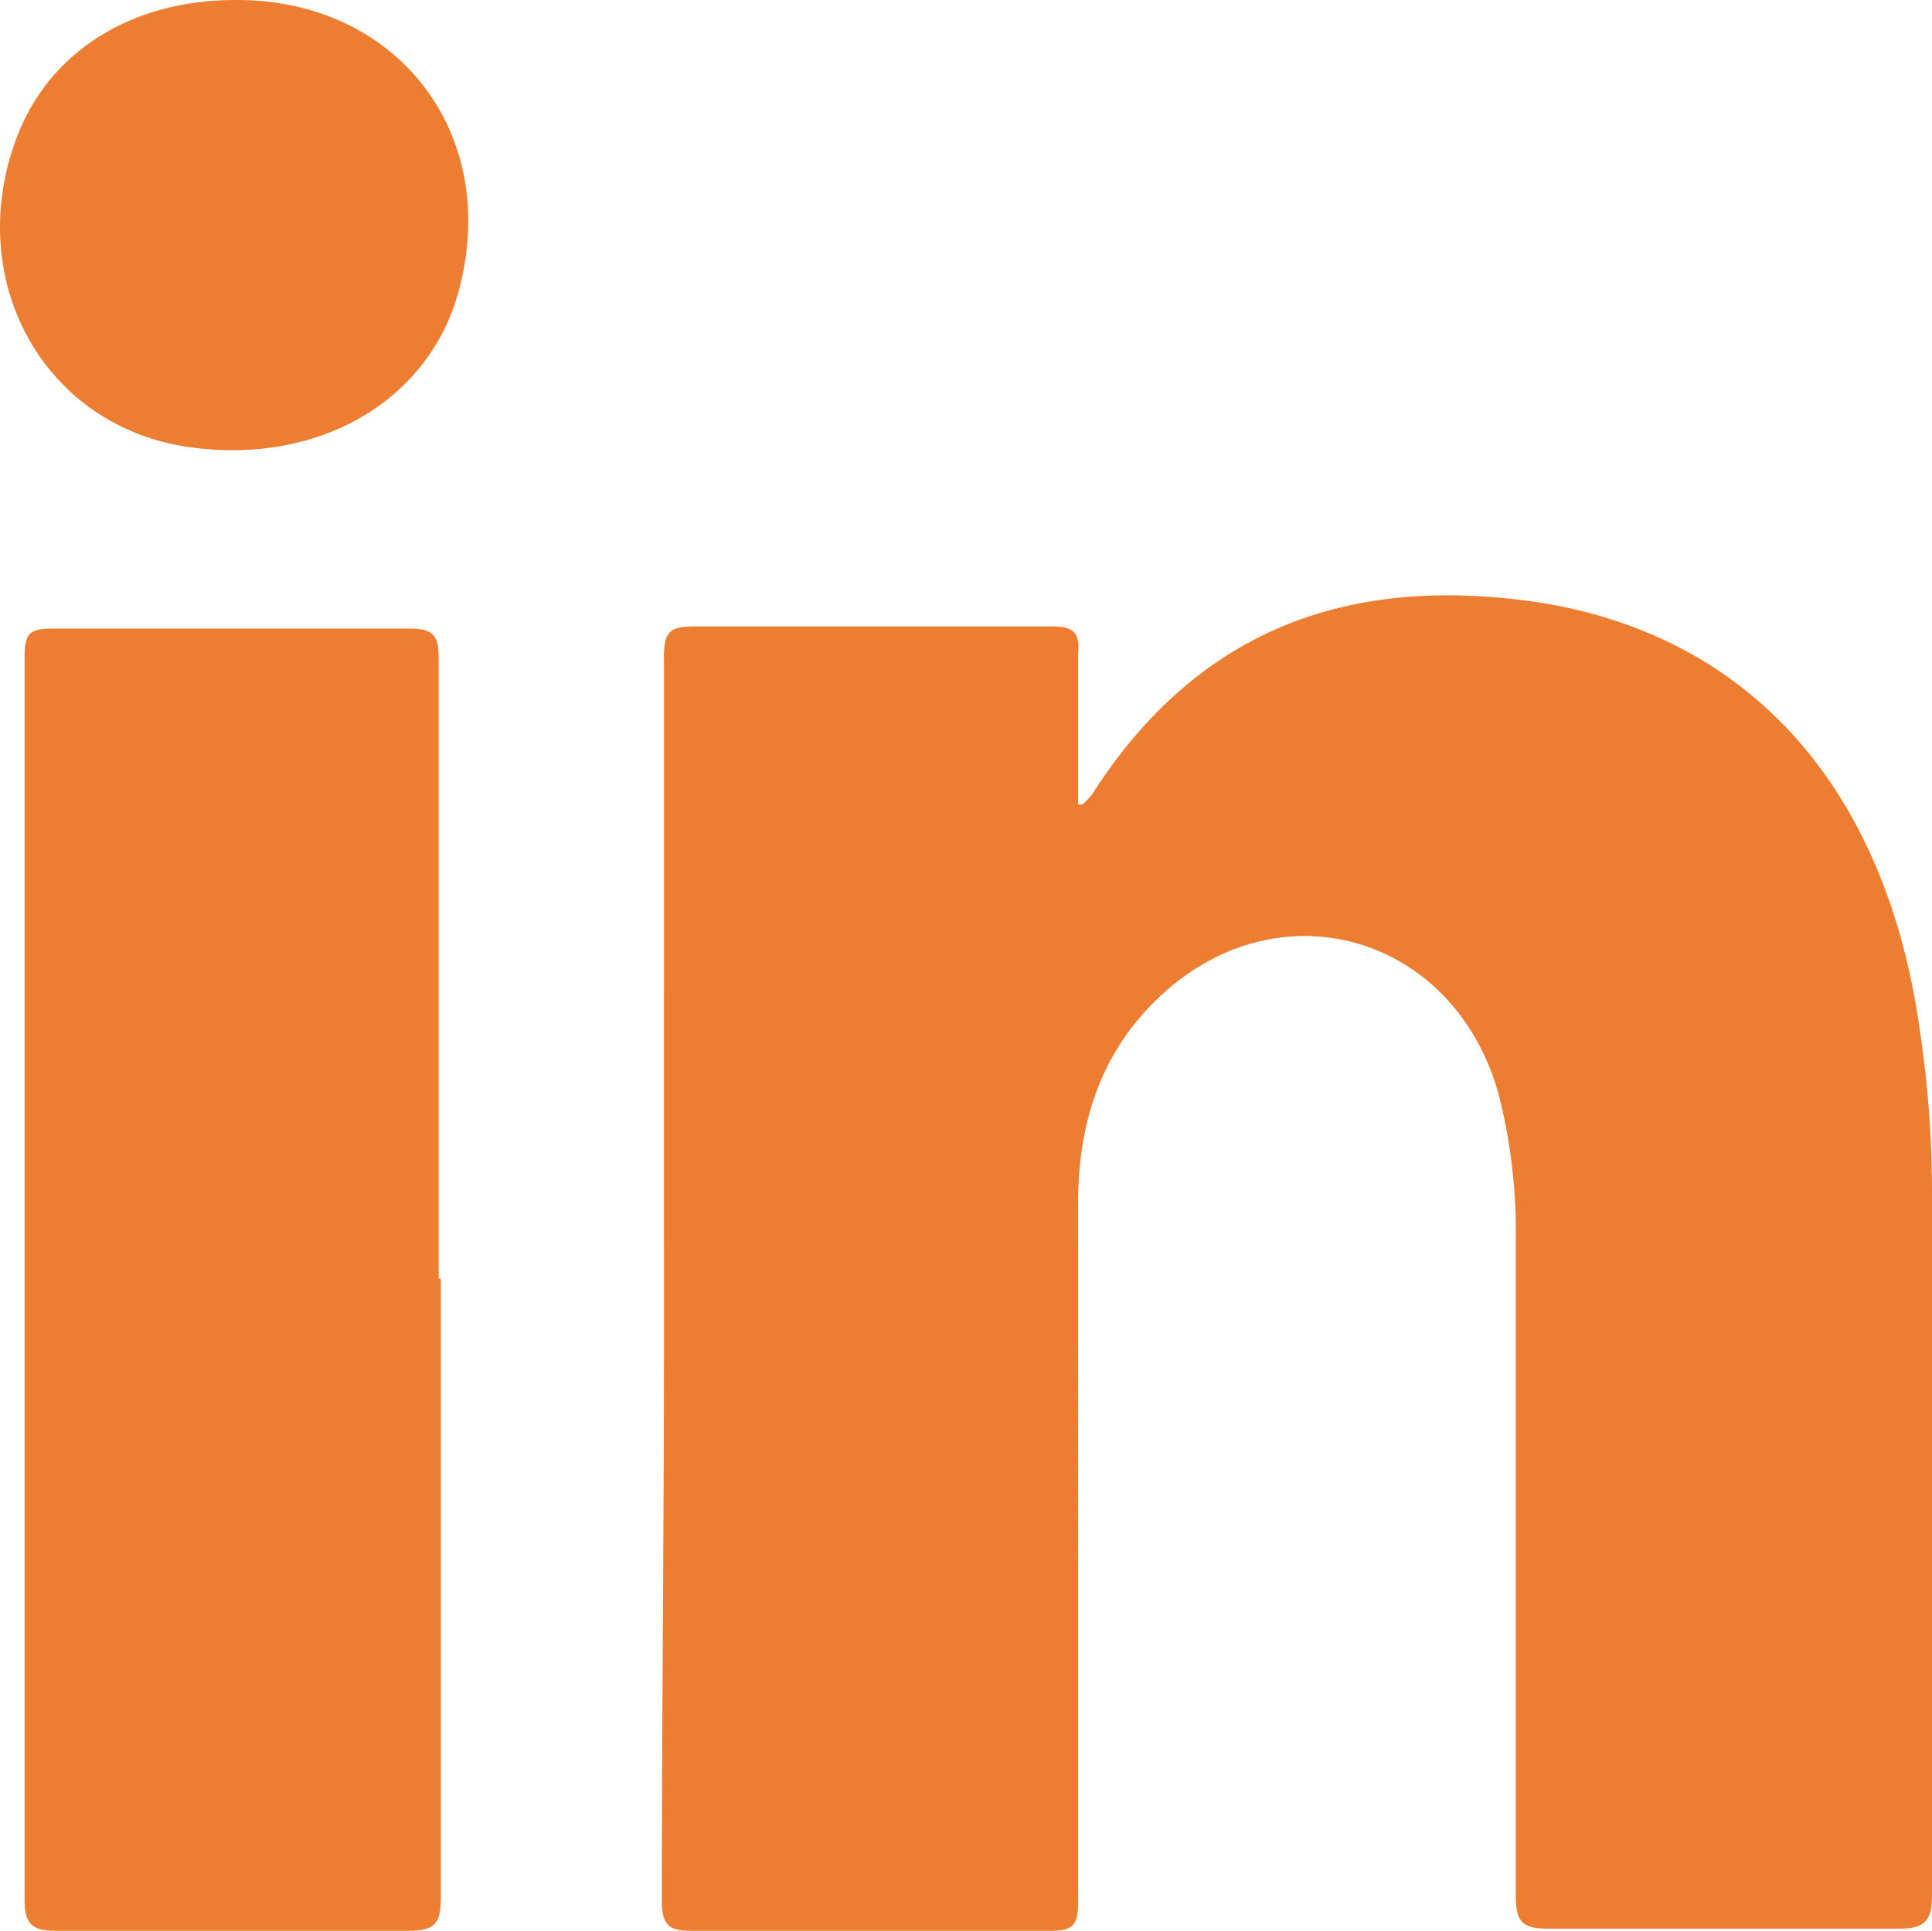
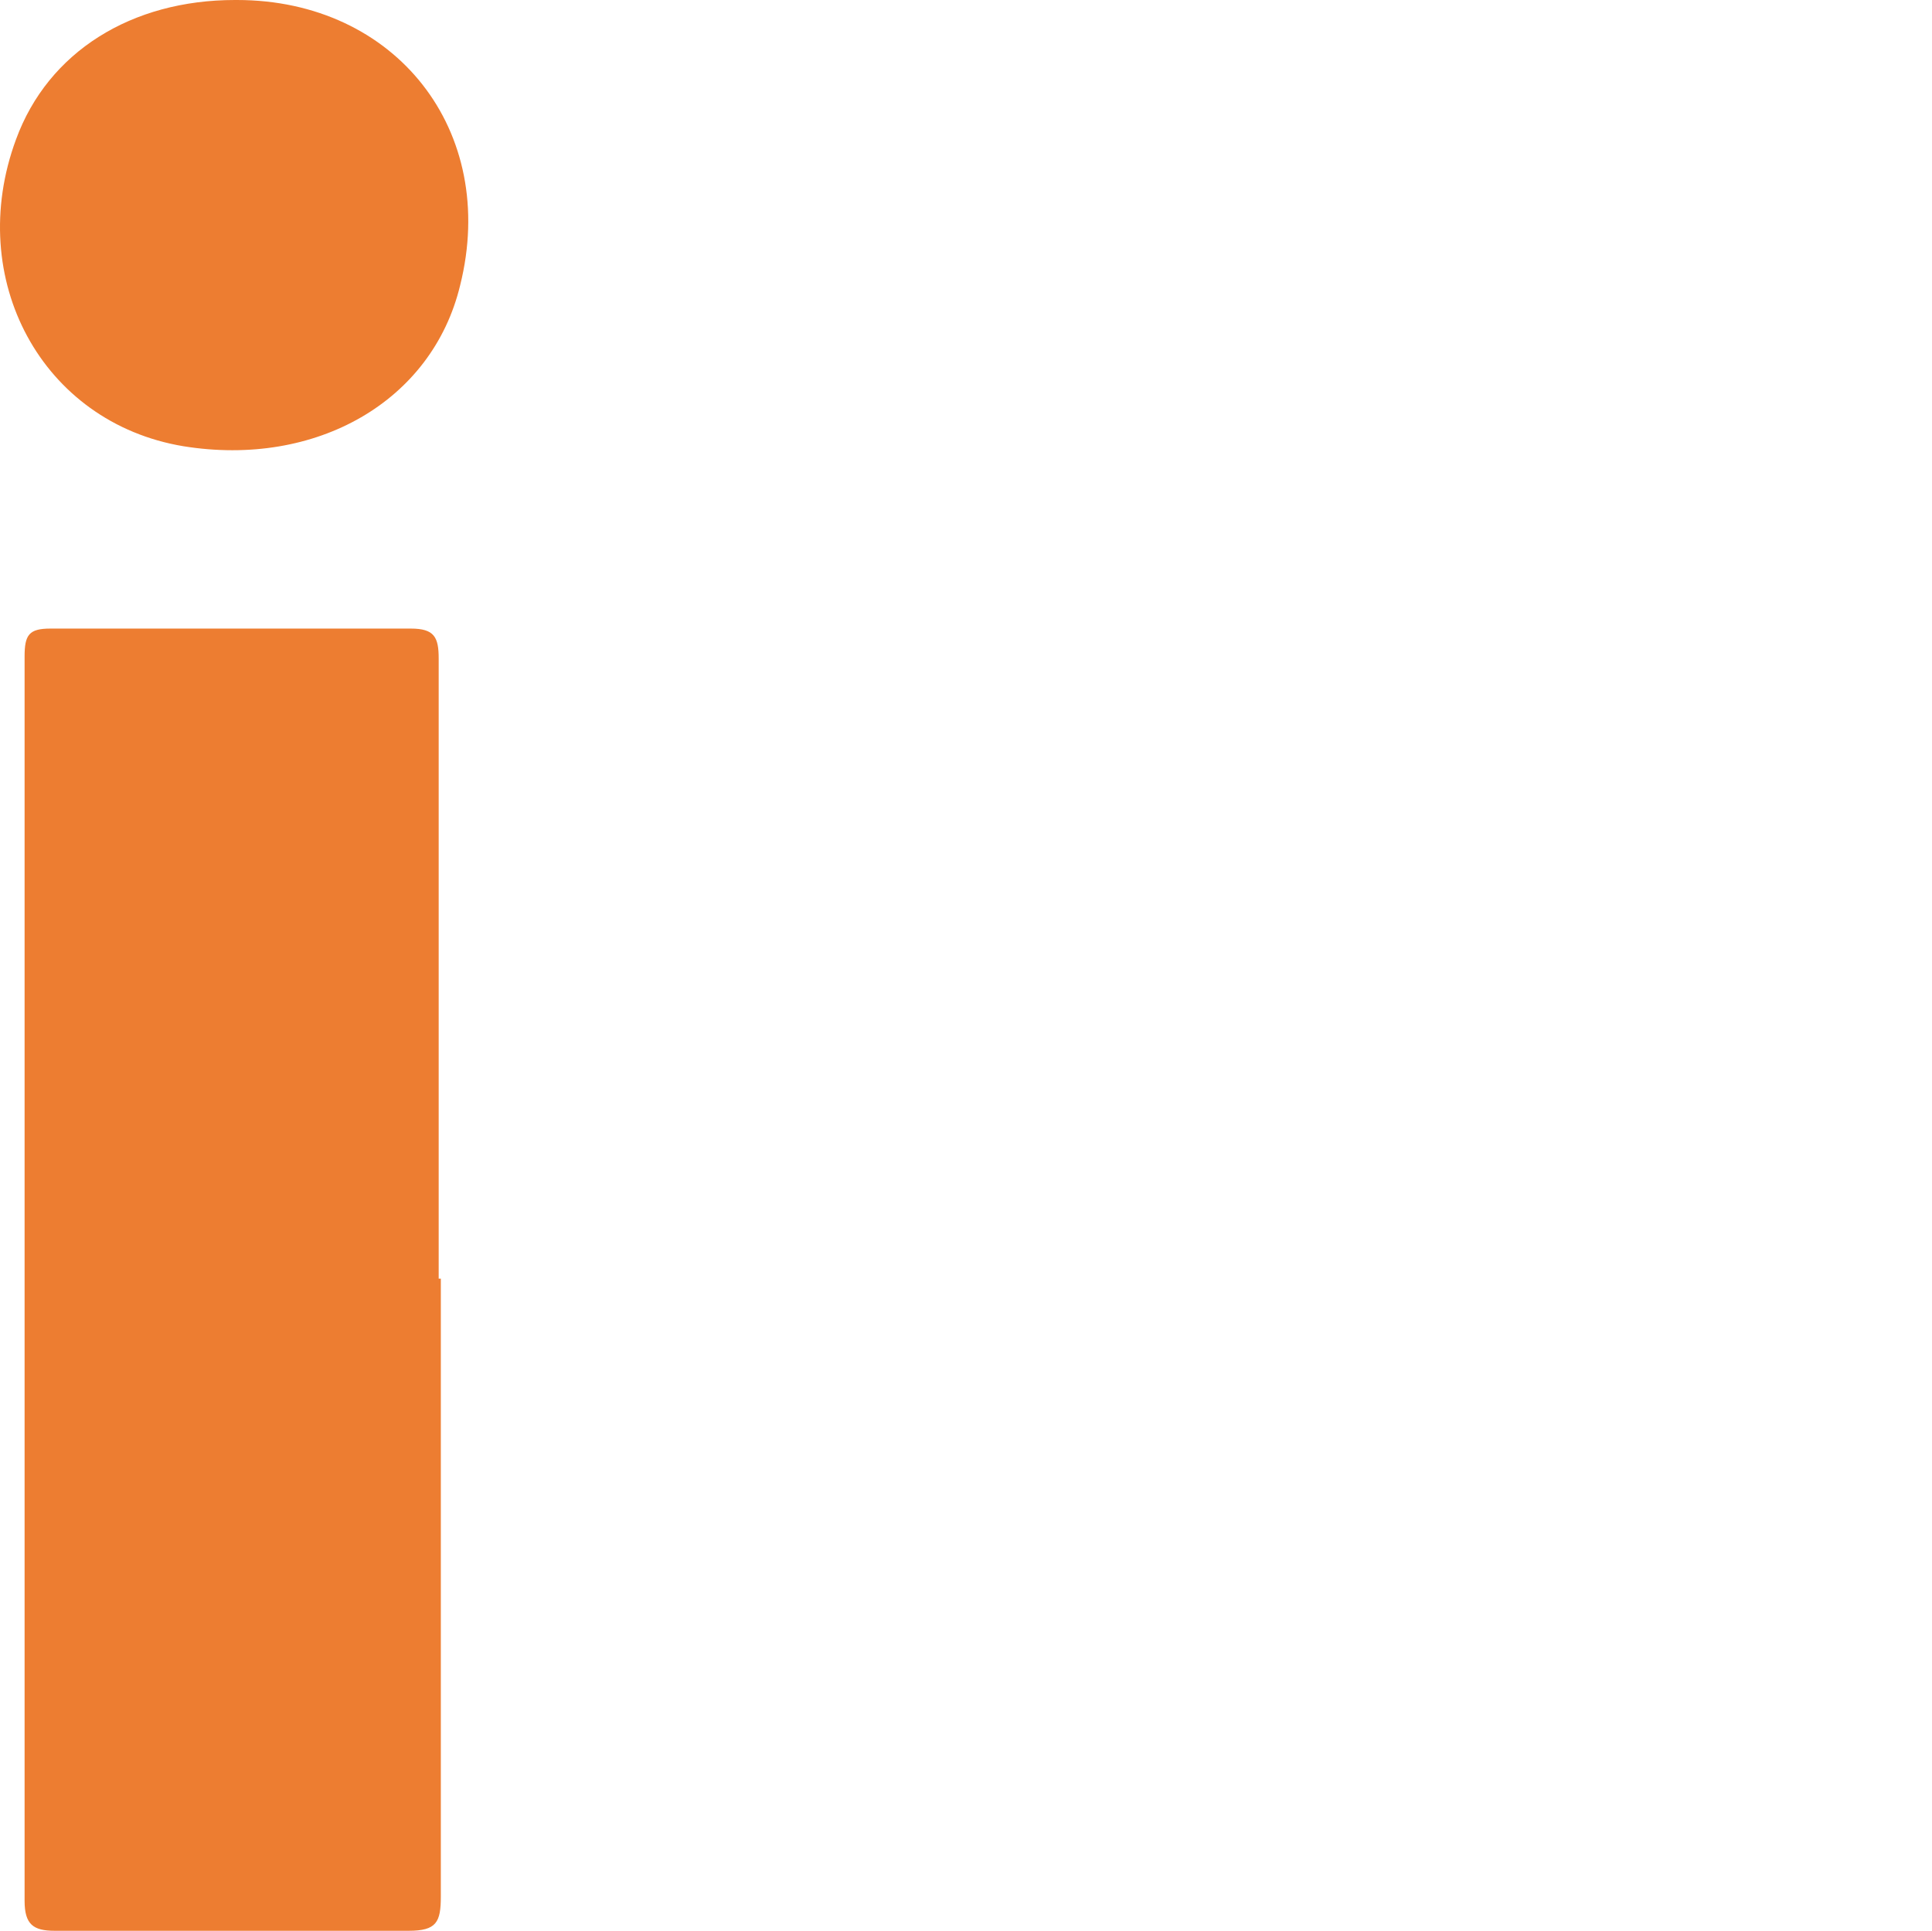
<svg xmlns="http://www.w3.org/2000/svg" width="90.046" height="90.018" viewBox="0 0 90.046 90.018">
  <g id="linkedin-orange" transform="translate(-4.954 -5)">
-     <path id="Path_1" data-name="Path 1" d="M55.4,42.5a2.692,2.692,0,0,0,.6-.7c5.1-7.8,12.3-10,20.8-8.7,9.8,1.6,16,8.7,17.6,19.7a51.225,51.225,0,0,1,.6,7.8V93.3c0,1.2-.3,1.6-1.5,1.6H77.1c-1.2,0-1.5-.3-1.5-1.6V62.8a25.833,25.833,0,0,0-.8-6.8c-2-7.2-9.8-9.7-15.4-4.9-3,2.6-4.2,6-4.2,10V93.7c0,1.1-.3,1.3-1.3,1.3H37.2c-1,0-1.4-.2-1.4-1.4,0-8.7.1-17.3.1-26V35.7c0-1.2.2-1.5,1.4-1.5H54c1,0,1.3.3,1.2,1.3v7Z" fill="#ed7d31" fill-rule="evenodd" />
    <path id="Path_2" data-name="Path 2" d="M25.5,64.6V93.4c0,1.2-.2,1.6-1.5,1.6H7.5c-1,0-1.4-.3-1.4-1.4v-58c0-1,.2-1.3,1.2-1.3H24.1c1.1,0,1.3.4,1.3,1.4V64.6Z" fill="#ed7d31" fill-rule="evenodd" />
    <path id="Path_3" data-name="Path 3" d="M16,5c7.4,0,12.2,6.1,10.4,13.3-1.3,5.4-6.7,8.5-12.9,7.5C6.9,24.7,3.3,18,5.7,11.5,7.2,7.4,11.1,5,15.9,5Z" fill="#ed7d31" fill-rule="evenodd" />
  </g>
</svg>